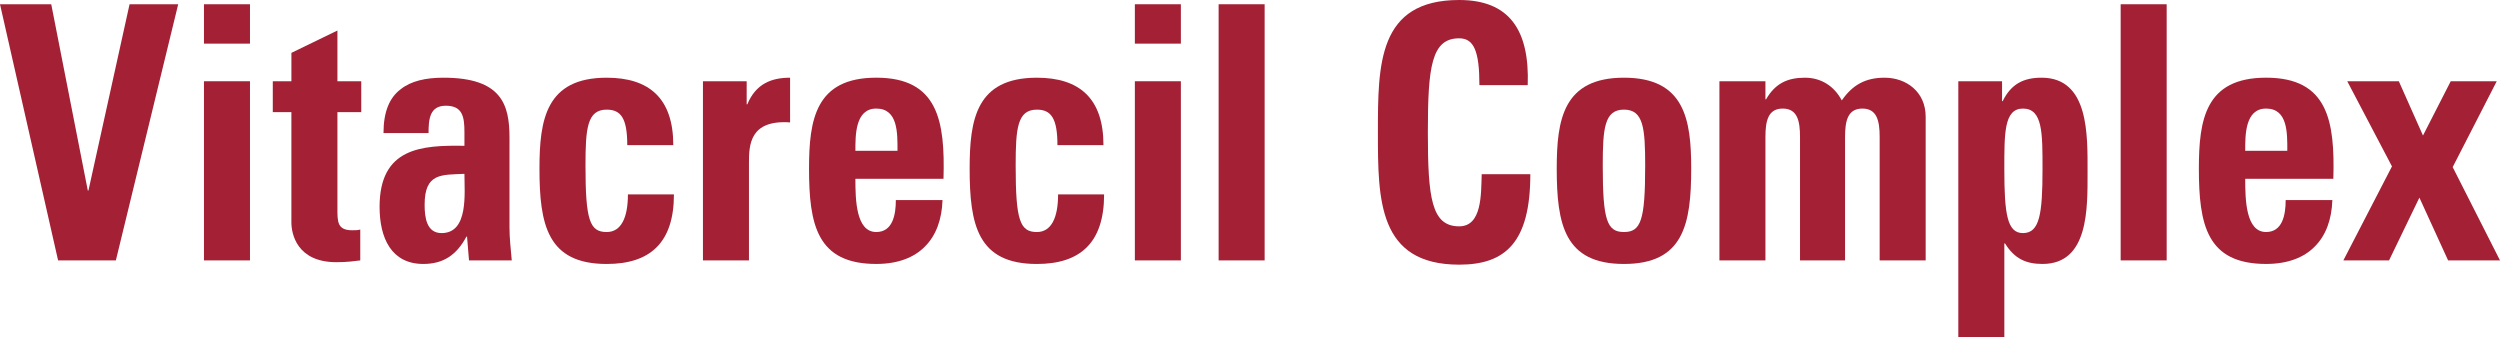
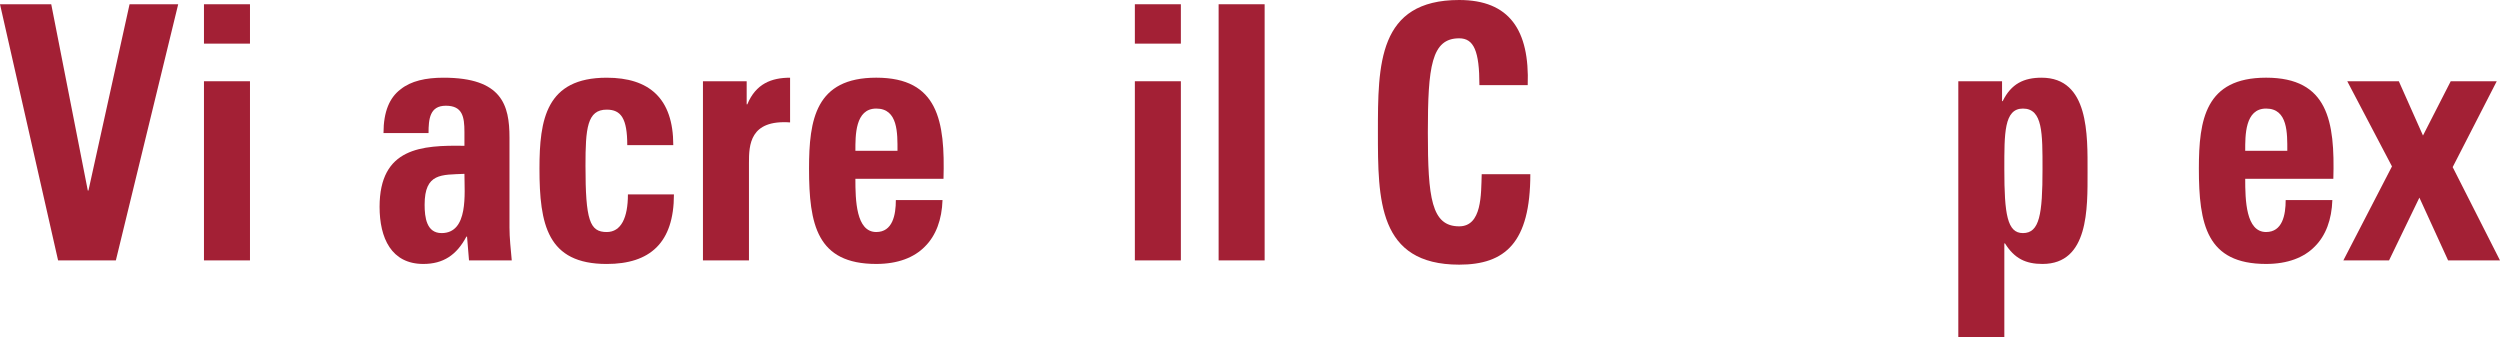
<svg xmlns="http://www.w3.org/2000/svg" id="Capa_1" data-name="Capa 1" viewBox="0 0 282.036 38.062">
  <defs>
    <style>
      .cls-1 {
        fill: #a32035;
        stroke-width: 0px;
      }
    </style>
  </defs>
  <path class="cls-1" d="m0,.48h5.781l4.124,21.012h.074L14.617.48h5.486l-7.033,28.897h-6.517L0,.48Z" />
  <path class="cls-1" d="m28.201.48v4.442h-5.191V.48h5.191Zm0,28.897h-5.191V9.166h5.191v20.212Z" />
-   <path class="cls-1" d="m30.776,9.166h2.099v-3.202l5.191-2.521v5.724h2.688v3.482h-2.688v10.807c0,1.521-.037,2.521,1.657,2.521.332,0,.663,0,.92-.08v3.482c-.699.08-1.436.2-2.688.2-4.492,0-5.081-3.242-5.081-4.483v-12.447h-2.099v-3.482Z" />
  <path class="cls-1" d="m57.476,25.615c0,1.241.147,2.521.258,3.762h-4.823l-.221-2.682h-.074c-1.104,2.081-2.614,3.082-4.86,3.082-3.608,0-4.934-2.922-4.934-6.444,0-6.684,4.75-6.964,9.573-6.884v-1.561c0-1.721-.221-2.961-2.099-2.961-1.804,0-1.951,1.48-1.951,3.082h-5.081c0-2.441.699-4.002,1.915-4.923,1.178-.96,2.872-1.321,4.86-1.321,6.591,0,7.438,3.082,7.438,6.764v10.086Zm-9.573-2.521c0,1.441.221,3.202,1.915,3.202,3.056,0,2.577-4.482,2.577-6.684-2.577.12-4.492-.12-4.492,3.482Z" />
  <path class="cls-1" d="m70.764,16.37c0-3.002-.7-4.002-2.319-4.002-2.209,0-2.394,2.122-2.394,6.324,0,6.164.479,7.484,2.394,7.484,1.62,0,2.393-1.601,2.393-4.242h5.191c0,5.483-2.725,7.845-7.584,7.845-6.701,0-7.585-4.443-7.585-10.767,0-5.523.736-10.246,7.585-10.246,4.786,0,7.511,2.321,7.511,7.604h-5.191Z" />
  <path class="cls-1" d="m84.236,9.166v2.602h.074c.958-2.321,2.725-3.002,4.823-3.002v5.043c-4.565-.32-4.639,2.562-4.639,4.563v11.006h-5.191V9.166h4.934Z" />
  <path class="cls-1" d="m96.5,20.172c0,2.401.073,6.003,2.356,6.003,1.841,0,2.209-1.921,2.209-3.602h5.265c-.074,2.202-.736,4.002-1.988,5.243-1.215,1.241-3.056,1.961-5.486,1.961-6.701,0-7.585-4.443-7.585-10.767,0-5.523.736-10.246,7.585-10.246,6.996,0,7.769,4.923,7.584,11.407h-9.941Zm4.75-3.162c0-1.961.074-4.763-2.393-4.763-2.394,0-2.356,3.042-2.356,4.763h4.75Z" />
-   <path class="cls-1" d="m119.294,16.37c0-3.002-.7-4.002-2.319-4.002-2.209,0-2.394,2.122-2.394,6.324,0,6.164.479,7.484,2.394,7.484,1.62,0,2.393-1.601,2.393-4.242h5.191c0,5.483-2.725,7.845-7.584,7.845-6.701,0-7.585-4.443-7.585-10.767,0-5.523.736-10.246,7.585-10.246,4.786,0,7.511,2.321,7.511,7.604h-5.191Z" />
  <path class="cls-1" d="m133.219.48v4.442h-5.191V.48h5.191Zm0,28.897h-5.191V9.166h5.191v20.212Z" />
  <path class="cls-1" d="m142.669.48v28.897h-5.191V.48h5.191Z" />
  <path class="cls-1" d="m155.448,14.929c0-7.645,0-14.929,9.168-14.929,5.671,0,7.953,3.402,7.732,9.605h-5.449c0-3.842-.626-5.283-2.283-5.283-3.129,0-3.534,3.202-3.534,10.606,0,7.405.405,10.606,3.534,10.606,2.578,0,2.468-3.602,2.541-5.883h5.486c0,7.725-2.835,10.206-8.027,10.206-9.168,0-9.168-7.365-9.168-14.929Z" />
-   <path class="cls-1" d="m175.622,19.011c0-5.523.736-10.246,7.585-10.246s7.585,4.723,7.585,10.246c0,6.324-.884,10.767-7.585,10.767s-7.585-4.443-7.585-10.767Zm9.978-.32c0-4.202-.184-6.324-2.393-6.324s-2.394,2.122-2.394,6.324c0,6.164.479,7.484,2.394,7.484,1.914,0,2.393-1.32,2.393-7.484Z" />
-   <path class="cls-1" d="m199.165,11.207h.073c1.031-1.801,2.431-2.441,4.382-2.441,1.841,0,3.313.96,4.16,2.562,1.216-1.761,2.688-2.562,4.823-2.562,2.468,0,4.64,1.601,4.64,4.403v16.209h-5.191v-13.928c0-1.801-.295-3.202-1.951-3.202-1.657,0-1.952,1.401-1.952,3.202v13.928h-5.081v-13.928c0-1.801-.294-3.202-1.951-3.202s-1.951,1.401-1.951,3.202v13.928h-5.191V9.166h5.191v2.041Z" />
  <path class="cls-1" d="m225.86,9.166v2.241h.073c.957-1.961,2.394-2.642,4.382-2.642,5.375,0,5.191,6.484,5.191,10.646,0,4.083.147,10.366-5.081,10.366-1.878,0-3.167-.601-4.234-2.321h-.073v10.606h-5.192V9.166h4.935Zm4.565,9.926c0-4.042.036-6.844-2.209-6.844-2.136,0-2.099,2.802-2.099,6.844,0,5.083.331,7.204,2.099,7.204,1.877,0,2.209-2.121,2.209-7.204Z" />
-   <path class="cls-1" d="m244.432.48v28.897h-5.191V.48h5.191Z" />
  <path class="cls-1" d="m253.292,20.172c0,2.401.073,6.003,2.356,6.003,1.841,0,2.209-1.921,2.209-3.602h5.266c-.074,2.202-.737,4.002-1.988,5.243-1.216,1.241-3.057,1.961-5.486,1.961-6.701,0-7.585-4.443-7.585-10.767,0-5.523.736-10.246,7.585-10.246,6.995,0,7.769,4.923,7.585,11.407h-9.941Zm4.749-3.162c0-1.961.074-4.763-2.393-4.763-2.394,0-2.356,3.042-2.356,4.763h4.749Z" />
  <path class="cls-1" d="m269.518,29.377h-5.154l5.485-10.606-5.044-9.605h5.817l2.725,6.124,3.13-6.124h5.191l-4.971,9.686,5.339,10.526h-5.854l-3.24-7.084-3.424,7.084Z" />
</svg>